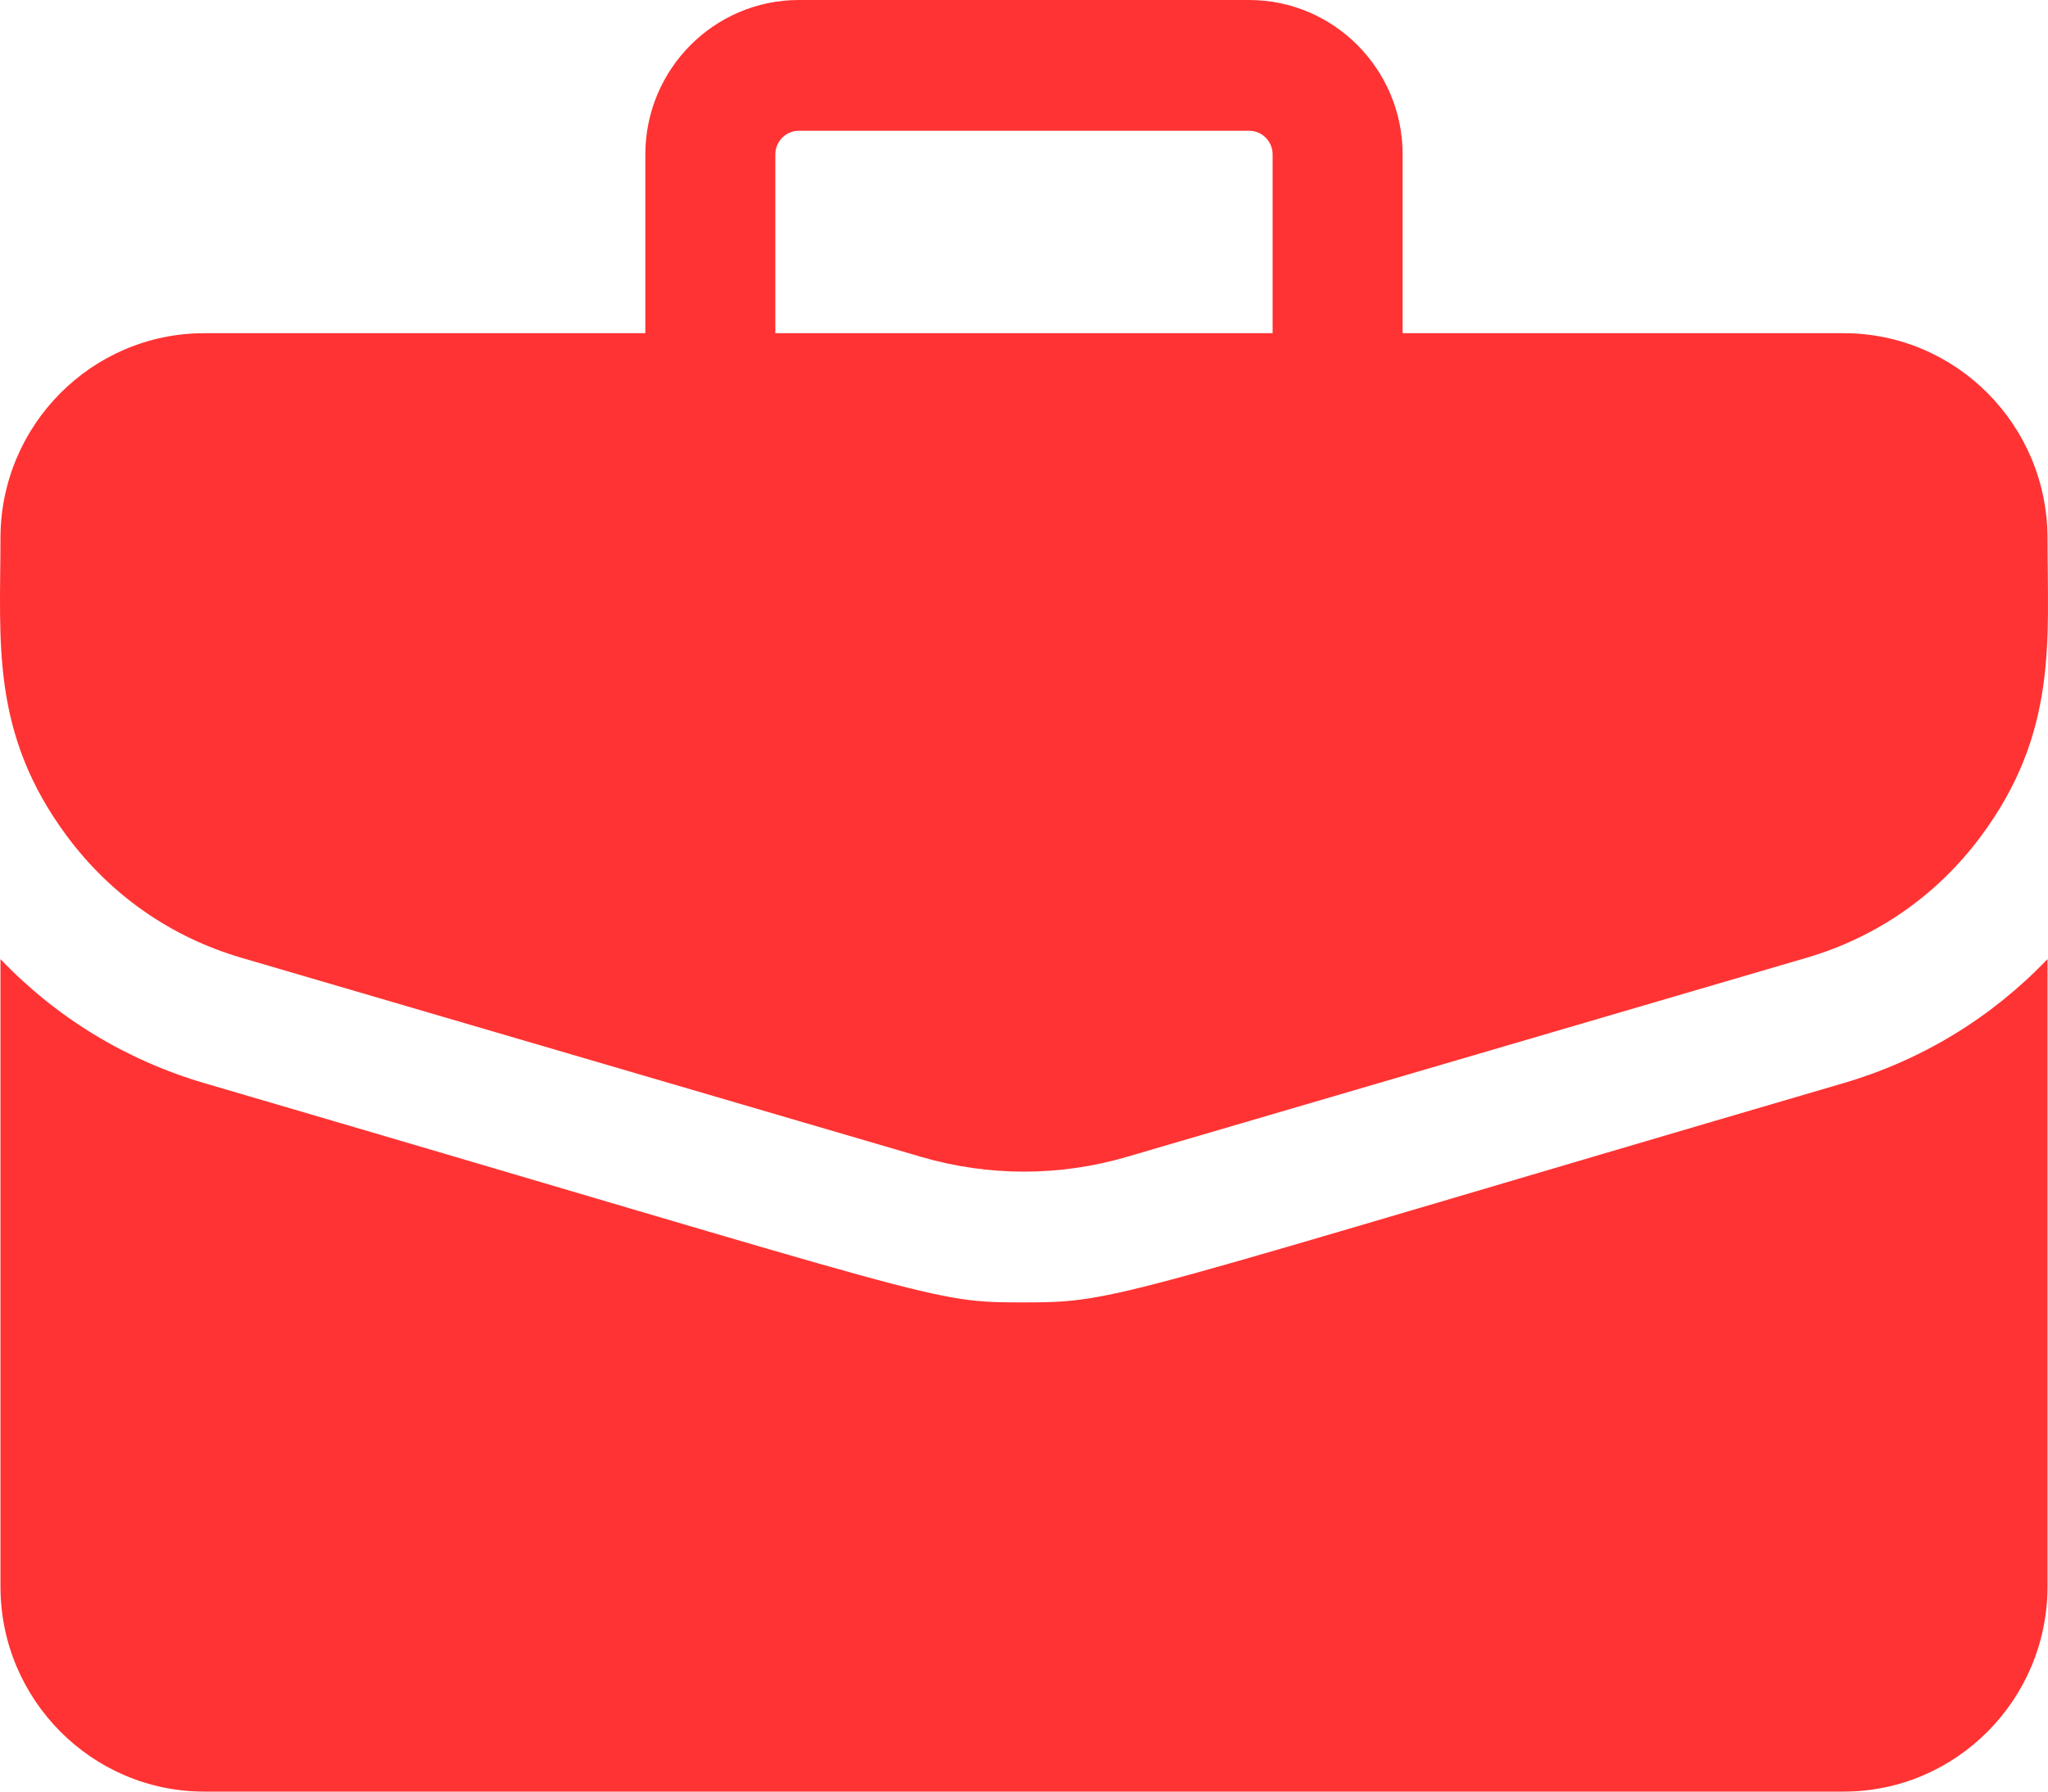
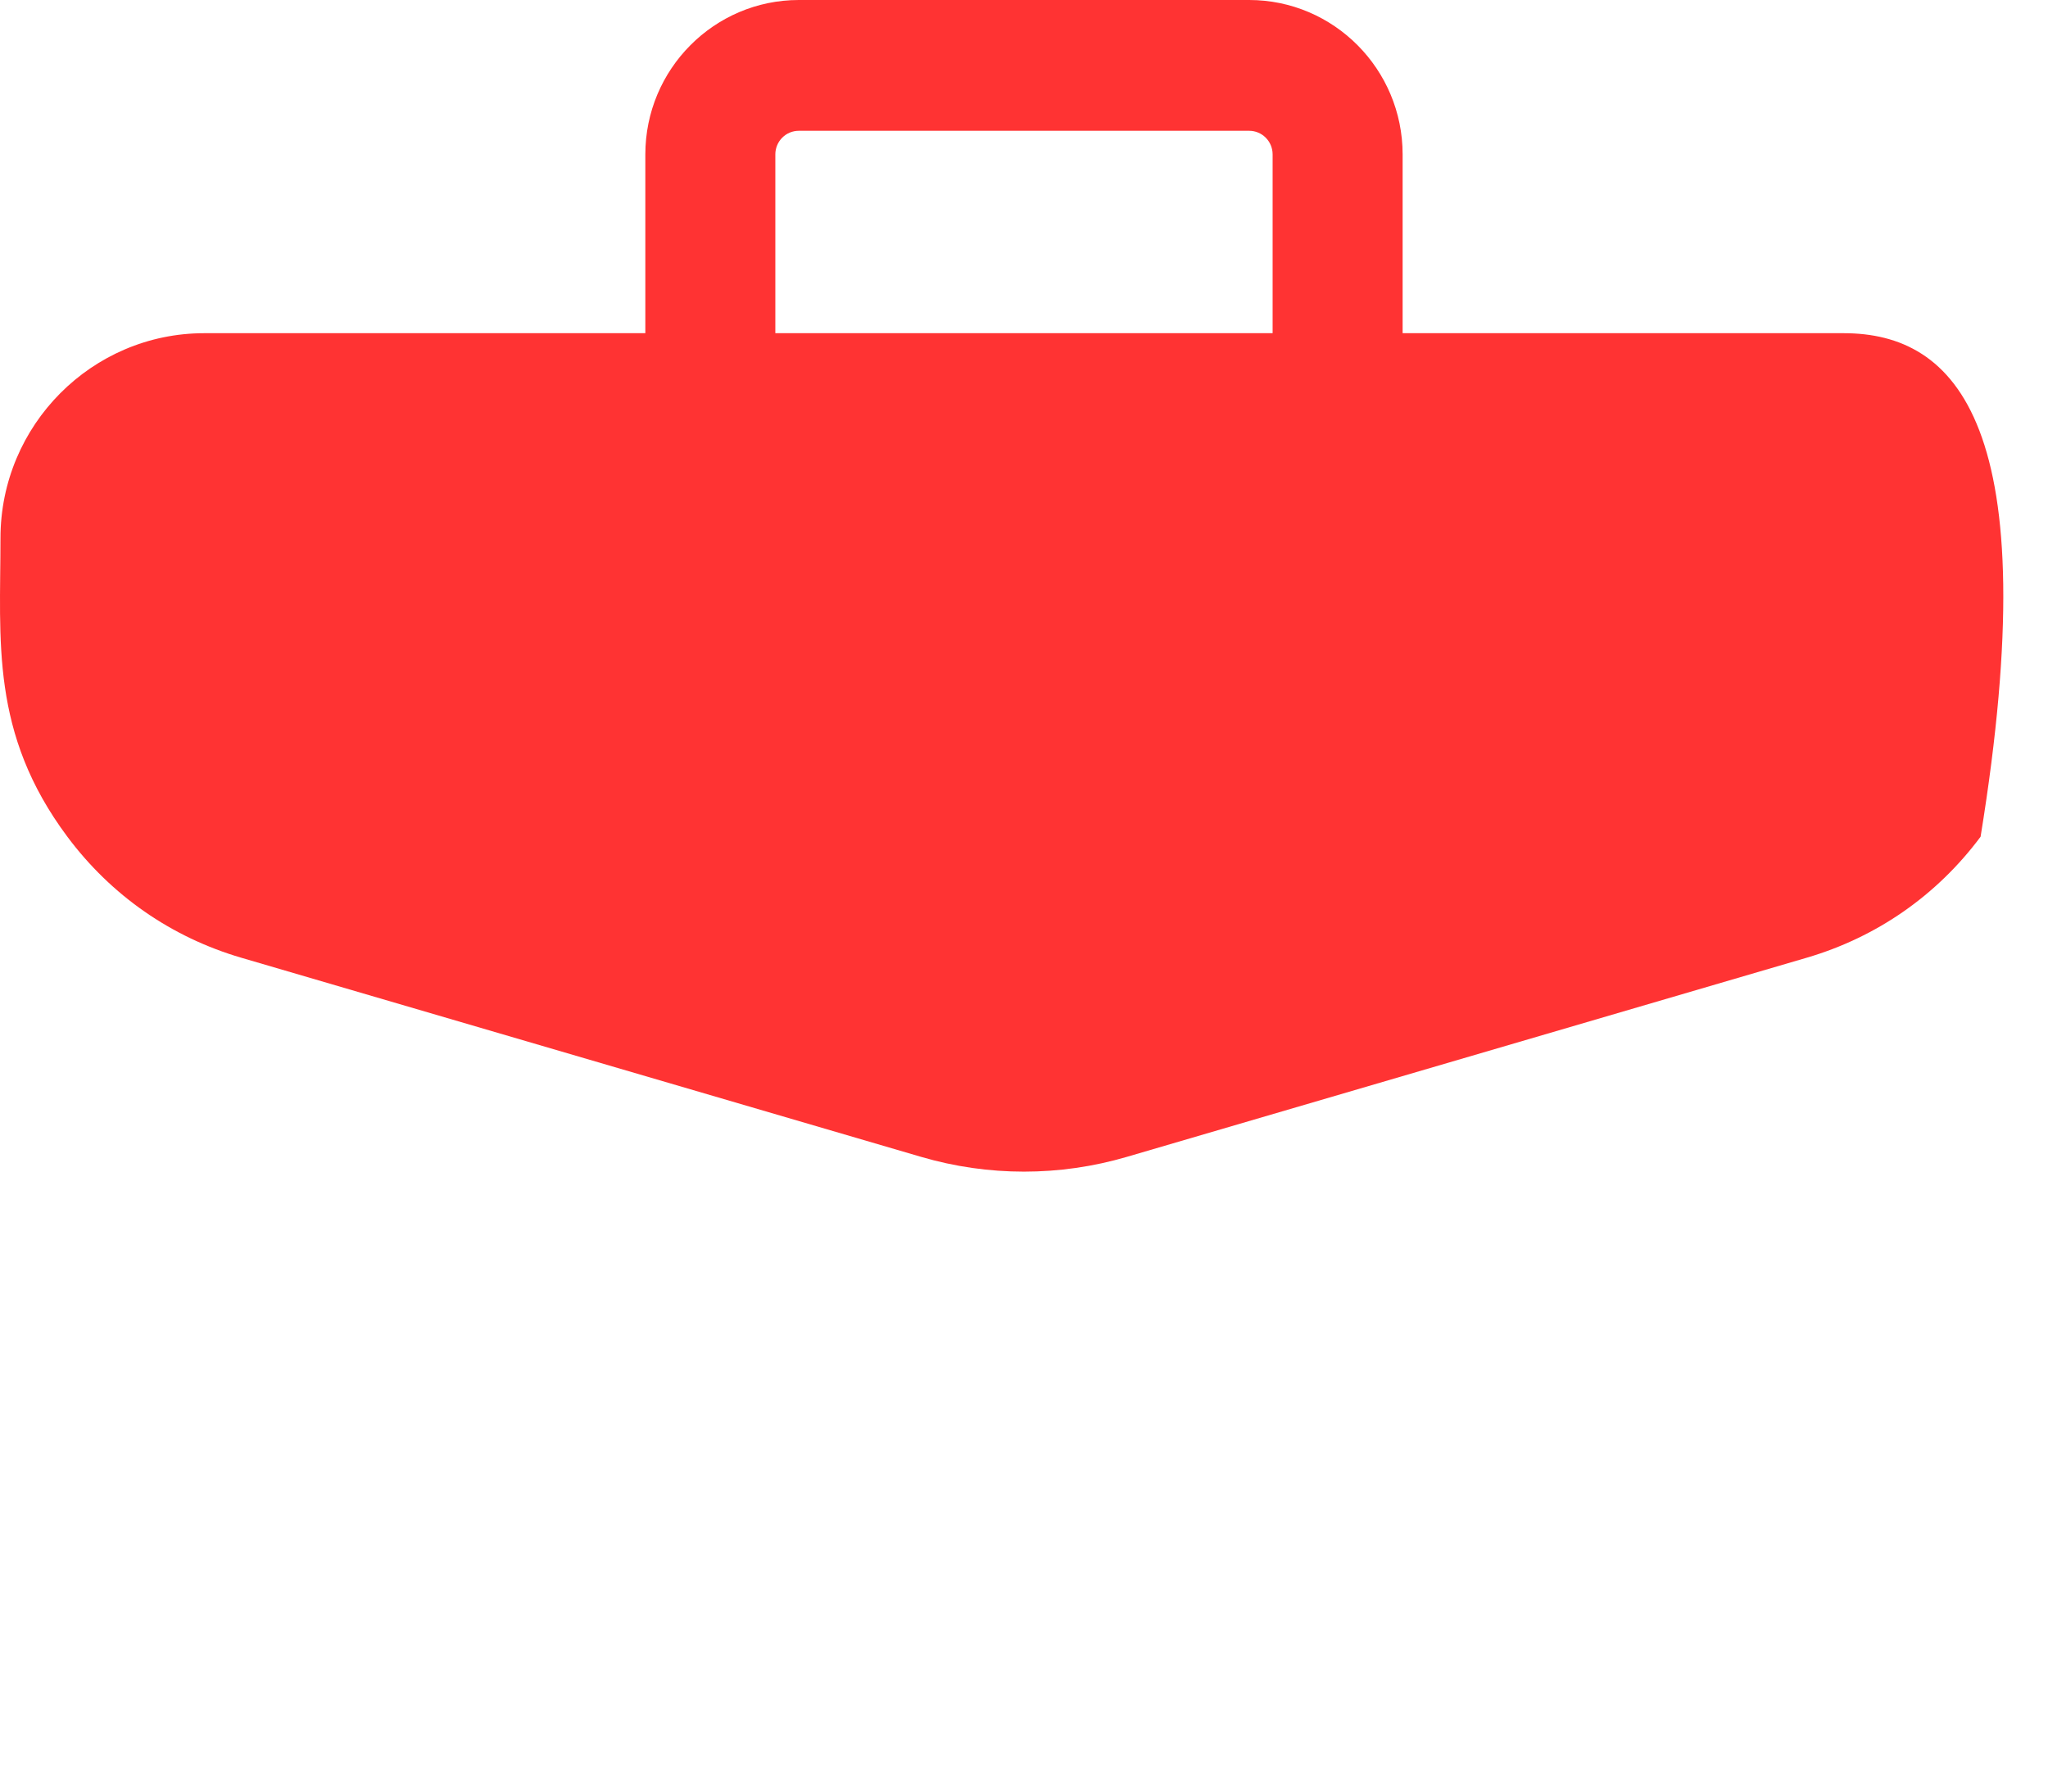
<svg xmlns="http://www.w3.org/2000/svg" width="48" height="42" viewBox="0 0 48 42" fill="none">
-   <path d="M43.212 7.811H32.874V3.619C32.874 1.624 31.261 0 29.277 0H18.722C16.739 0 15.125 1.624 15.125 3.619V7.811H4.787C2.154 7.811 0.011 9.966 0.011 12.616C0.011 15.023 -0.234 17.184 1.579 19.615C2.605 20.991 4.014 21.971 5.655 22.452L21.588 27.12C23.163 27.582 24.836 27.582 26.411 27.12L42.344 22.452C43.985 21.971 45.395 20.991 46.42 19.615C48.241 17.173 47.988 14.99 47.988 12.616C47.988 9.966 45.846 7.811 43.212 7.811ZM18.172 3.619C18.172 3.472 18.23 3.332 18.333 3.228C18.436 3.124 18.576 3.066 18.722 3.066H29.277C29.423 3.066 29.563 3.124 29.666 3.228C29.769 3.332 29.827 3.472 29.827 3.619V7.811H18.172V3.619Z" fill="#FF3333" />
-   <path d="M43.196 25.395C26.01 30.43 26.233 30.532 24 30.532C21.783 30.532 22.309 30.524 4.803 25.396C2.957 24.855 1.323 23.858 0.011 22.484V37.195C0.011 39.844 2.154 42 4.787 42H43.212C45.846 42 47.988 39.844 47.988 37.195V22.484C46.676 23.858 45.042 24.855 43.196 25.395Z" fill="#FF3333" />
+   <path d="M43.212 7.811H32.874V3.619C32.874 1.624 31.261 0 29.277 0H18.722C16.739 0 15.125 1.624 15.125 3.619V7.811H4.787C2.154 7.811 0.011 9.966 0.011 12.616C0.011 15.023 -0.234 17.184 1.579 19.615C2.605 20.991 4.014 21.971 5.655 22.452L21.588 27.12C23.163 27.582 24.836 27.582 26.411 27.12L42.344 22.452C43.985 21.971 45.395 20.991 46.42 19.615C47.988 9.966 45.846 7.811 43.212 7.811ZM18.172 3.619C18.172 3.472 18.23 3.332 18.333 3.228C18.436 3.124 18.576 3.066 18.722 3.066H29.277C29.423 3.066 29.563 3.124 29.666 3.228C29.769 3.332 29.827 3.472 29.827 3.619V7.811H18.172V3.619Z" fill="#FF3333" />
</svg>